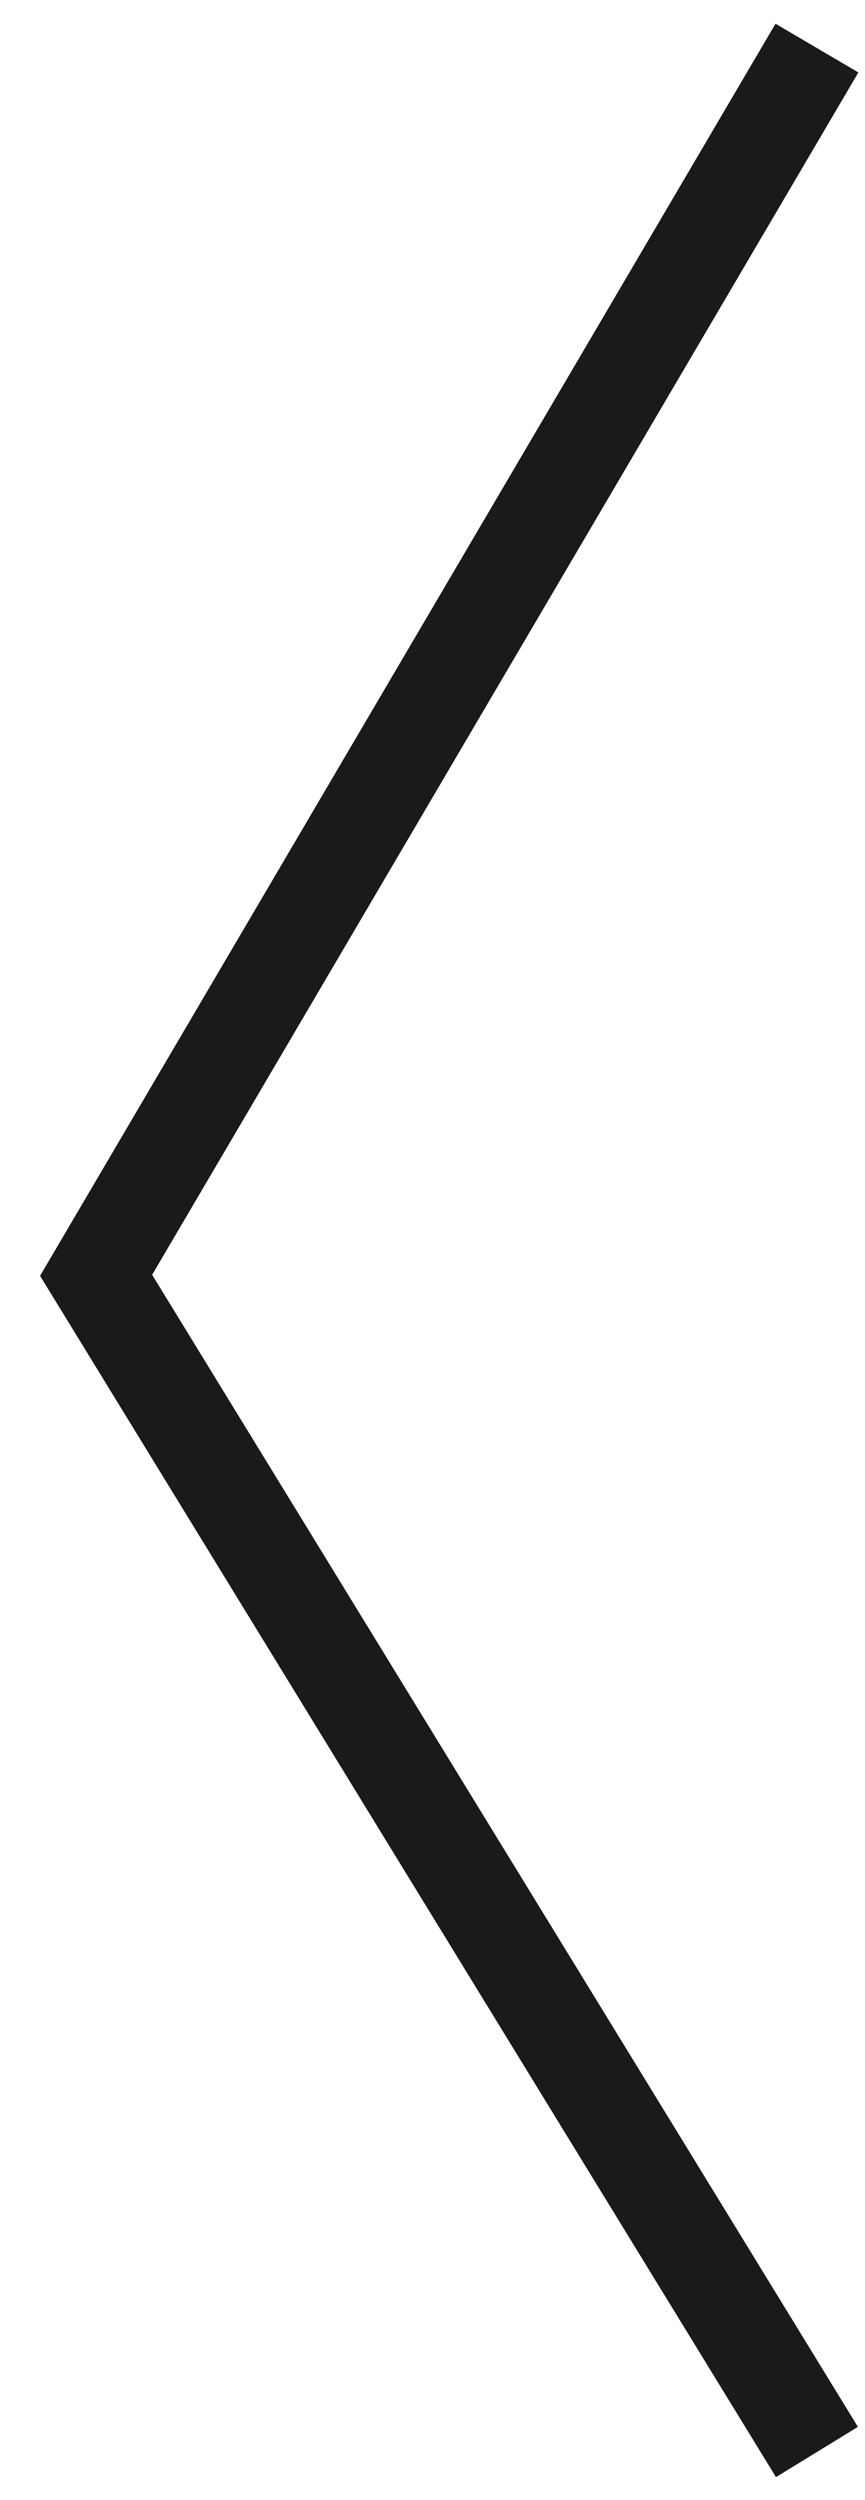
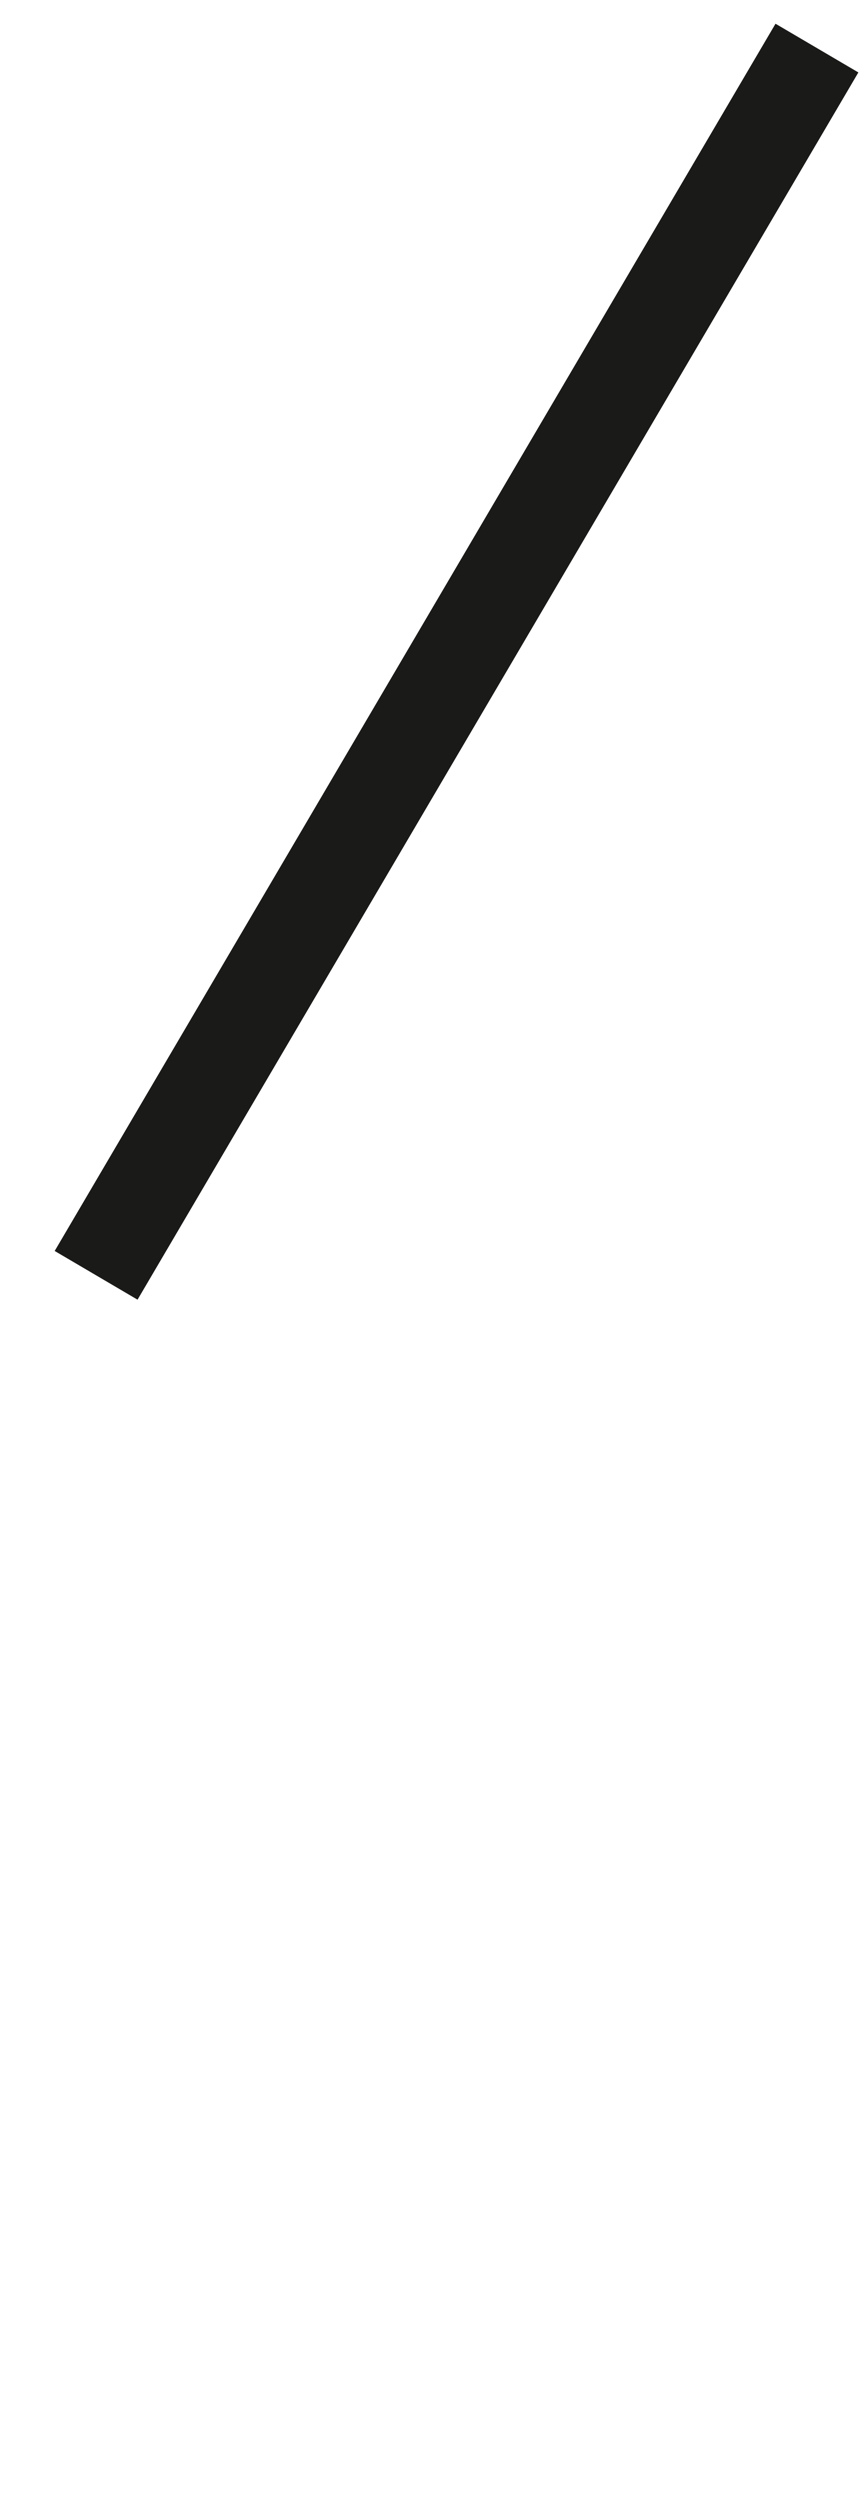
<svg xmlns="http://www.w3.org/2000/svg" width="18" height="52" viewBox="0 0 18 52" fill="none">
-   <path d="M17 1L2 26.526L17 51" stroke="#1A1A18" stroke-width="2" />
+   <path d="M17 1L2 26.526" stroke="#1A1A18" stroke-width="2" />
</svg>